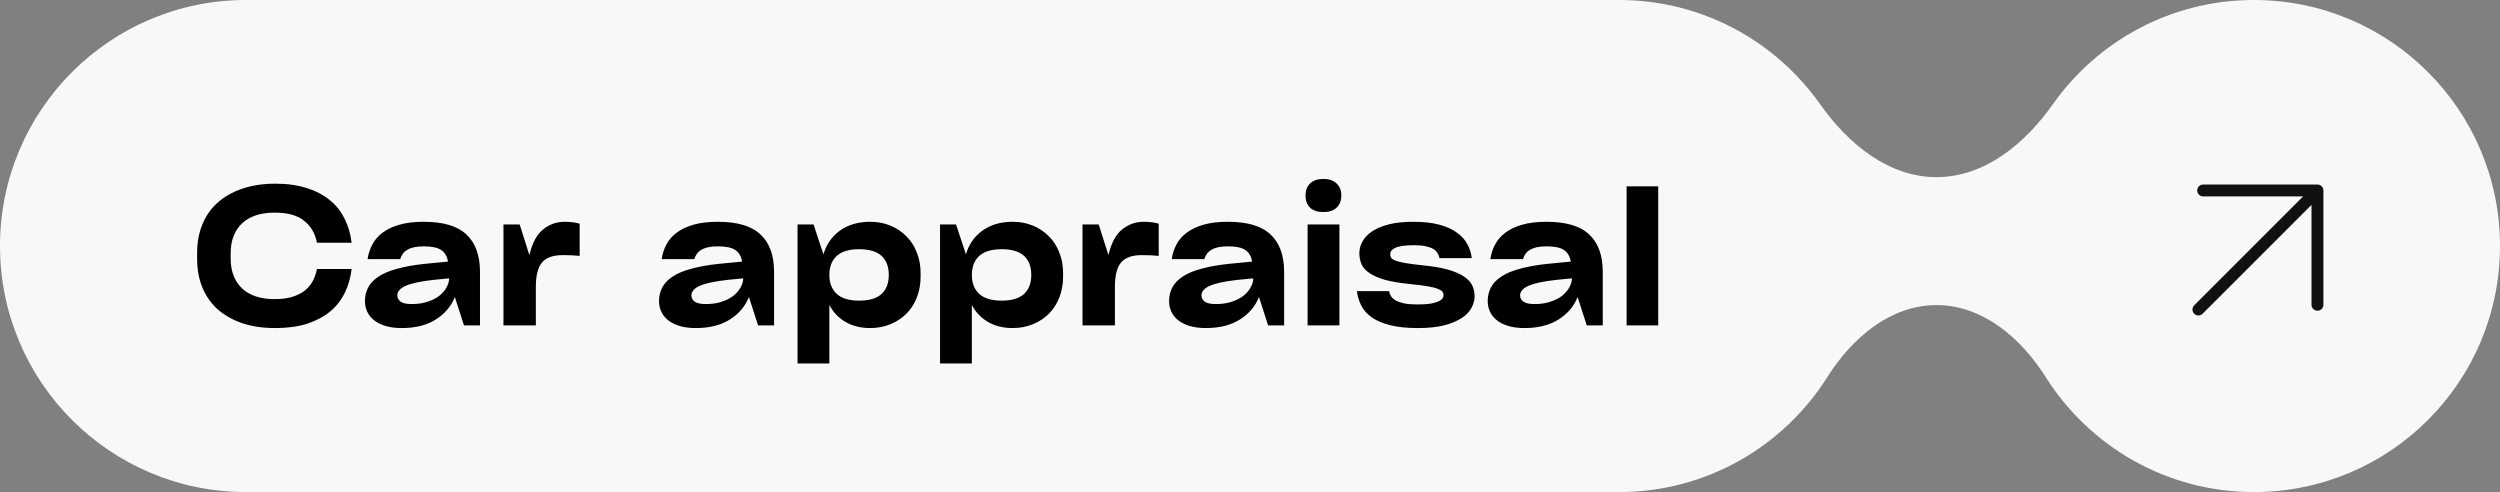
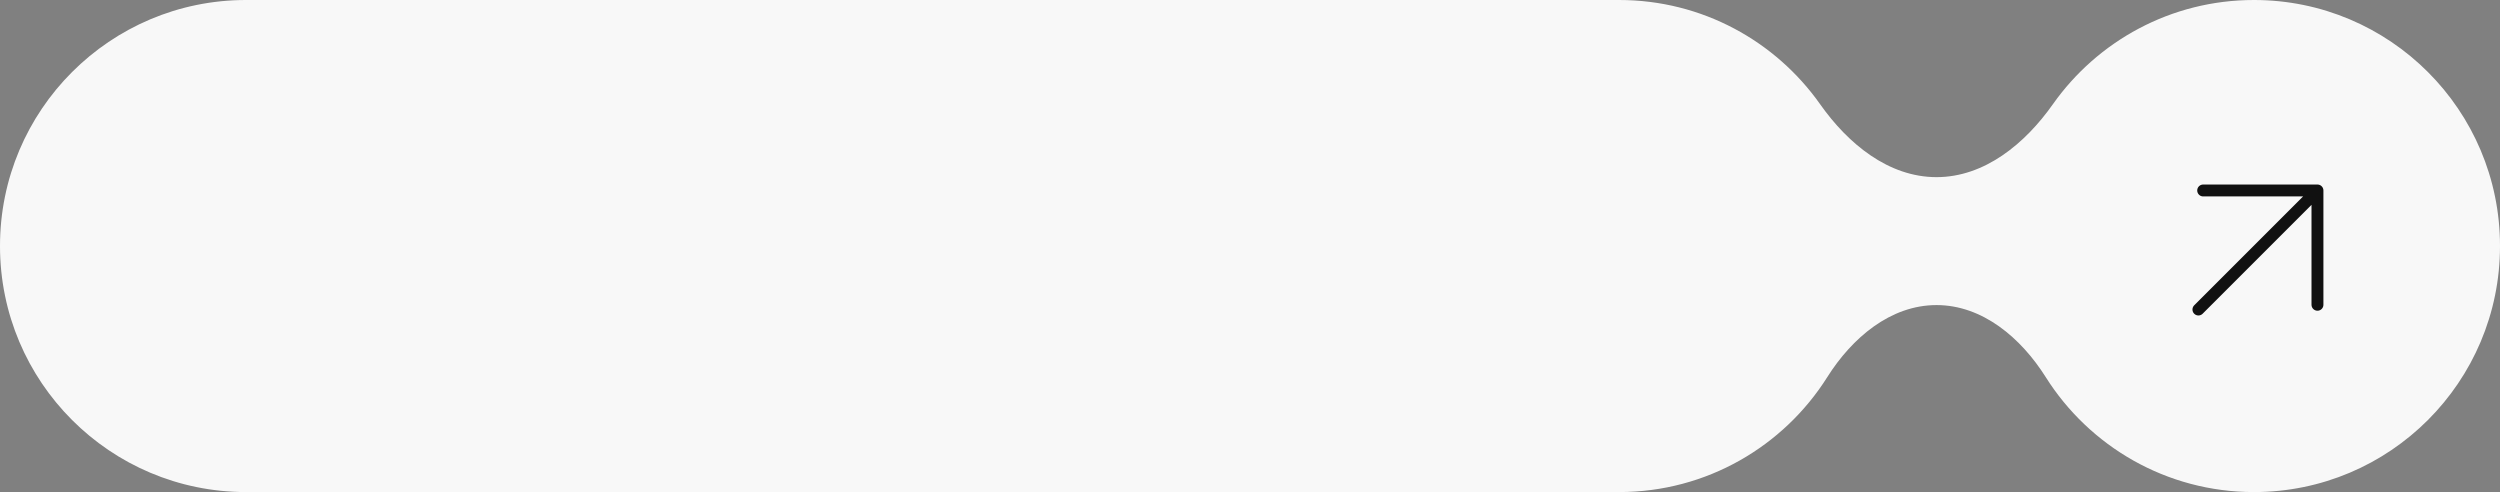
<svg xmlns="http://www.w3.org/2000/svg" width="315" height="62" viewBox="0 0 315 62" fill="none">
  <rect x="0" y="0" width="315" height="62" fill="#808080" stroke="none" />
  <path fill-rule="evenodd" clip-rule="evenodd" d="M0 31C0 13.879 13.879 0 31 0H204C214.473 0 223.733 5.193 229.345 13.145C232.841 18.098 237.937 22.32 244 22.32V22.32C250.063 22.32 255.159 18.098 258.655 13.145C264.267 5.193 273.527 0 284 0C301.121 0 315 13.879 315 31C315 48.121 301.121 62 284 62C272.948 62 263.246 56.216 257.758 47.51C254.657 42.593 249.813 38.44 244 38.44V38.44C238.187 38.44 233.343 42.593 230.242 47.51C224.754 56.216 215.052 62 204 62H31C13.879 62 0 48.121 0 31Z" fill="#F8F8F8" />
-   <path d="M24.84 31.808C24.84 30.528 25.056 29.36 25.488 28.304C25.92 27.232 26.552 26.32 27.384 25.568C28.232 24.8 29.264 24.208 30.48 23.792C31.712 23.36 33.12 23.144 34.704 23.144C36.192 23.144 37.504 23.328 38.64 23.696C39.776 24.048 40.744 24.552 41.544 25.208C42.344 25.848 42.968 26.632 43.416 27.56C43.88 28.472 44.176 29.48 44.304 30.584H39.936C39.712 29.416 39.176 28.496 38.328 27.824C37.496 27.136 36.256 26.792 34.608 26.792C32.816 26.792 31.44 27.248 30.48 28.16C29.536 29.072 29.064 30.32 29.064 31.904V32.576C29.064 34.16 29.536 35.408 30.48 36.32C31.44 37.232 32.816 37.688 34.608 37.688C35.44 37.688 36.16 37.6 36.768 37.424C37.392 37.232 37.92 36.976 38.352 36.656C38.784 36.32 39.128 35.92 39.384 35.456C39.64 34.992 39.824 34.472 39.936 33.896H44.304C44.176 35 43.88 36.016 43.416 36.944C42.968 37.856 42.344 38.64 41.544 39.296C40.744 39.936 39.776 40.44 38.64 40.808C37.504 41.16 36.192 41.336 34.704 41.336C33.12 41.336 31.712 41.128 30.48 40.712C29.264 40.28 28.232 39.688 27.384 38.936C26.552 38.168 25.92 37.256 25.488 36.2C25.056 35.128 24.84 33.952 24.84 32.672V31.808ZM53.398 27.944C55.862 27.944 57.654 28.48 58.774 29.552C59.91 30.608 60.478 32.176 60.478 34.256V41H58.462L57.31 37.424C56.846 38.592 56.046 39.536 54.91 40.256C53.774 40.976 52.342 41.336 50.614 41.336C49.846 41.336 49.166 41.248 48.574 41.072C47.998 40.896 47.518 40.656 47.134 40.352C46.75 40.048 46.462 39.688 46.27 39.272C46.078 38.856 45.982 38.416 45.982 37.952C45.982 37.312 46.118 36.736 46.39 36.224C46.662 35.696 47.094 35.24 47.686 34.856C48.278 34.456 49.054 34.128 50.014 33.872C50.974 33.6 52.134 33.392 53.494 33.248L56.446 32.96C56.334 32.288 56.046 31.8 55.582 31.496C55.134 31.192 54.406 31.04 53.398 31.04C52.902 31.04 52.478 31.08 52.126 31.16C51.79 31.24 51.51 31.352 51.286 31.496C51.062 31.624 50.878 31.792 50.734 32C50.606 32.192 50.502 32.408 50.422 32.648H46.318C46.414 31.976 46.614 31.36 46.918 30.8C47.222 30.224 47.654 29.728 48.214 29.312C48.79 28.88 49.502 28.544 50.35 28.304C51.198 28.064 52.214 27.944 53.398 27.944ZM51.886 38.312C52.622 38.312 53.278 38.216 53.854 38.024C54.446 37.832 54.942 37.584 55.342 37.28C55.742 36.96 56.046 36.608 56.254 36.224C56.478 35.84 56.59 35.456 56.59 35.072L54.622 35.264C53.774 35.36 53.054 35.472 52.462 35.6C51.886 35.728 51.422 35.872 51.07 36.032C50.718 36.192 50.462 36.376 50.302 36.584C50.142 36.776 50.062 36.984 50.062 37.208C50.062 37.528 50.198 37.792 50.47 38C50.742 38.208 51.214 38.312 51.886 38.312ZM71.141 27.944C71.573 27.944 71.941 27.968 72.245 28.016C72.565 28.064 72.829 28.12 73.037 28.184V32.24C72.749 32.208 72.421 32.184 72.053 32.168C71.701 32.152 71.317 32.144 70.901 32.144C69.701 32.144 68.837 32.448 68.309 33.056C67.781 33.664 67.517 34.688 67.517 36.128V41H63.437V28.28H65.477L66.701 32.144C67.053 30.64 67.621 29.568 68.405 28.928C69.205 28.272 70.117 27.944 71.141 27.944ZM90.453 27.944C92.917 27.944 94.709 28.48 95.829 29.552C96.965 30.608 97.533 32.176 97.533 34.256V41H95.517L94.365 37.424C93.901 38.592 93.101 39.536 91.965 40.256C90.829 40.976 89.397 41.336 87.669 41.336C86.901 41.336 86.221 41.248 85.629 41.072C85.053 40.896 84.573 40.656 84.189 40.352C83.805 40.048 83.517 39.688 83.325 39.272C83.133 38.856 83.037 38.416 83.037 37.952C83.037 37.312 83.173 36.736 83.445 36.224C83.717 35.696 84.149 35.24 84.741 34.856C85.333 34.456 86.109 34.128 87.069 33.872C88.029 33.6 89.189 33.392 90.549 33.248L93.501 32.96C93.389 32.288 93.101 31.8 92.637 31.496C92.189 31.192 91.461 31.04 90.453 31.04C89.957 31.04 89.533 31.08 89.181 31.16C88.845 31.24 88.565 31.352 88.341 31.496C88.117 31.624 87.933 31.792 87.789 32C87.661 32.192 87.557 32.408 87.477 32.648H83.373C83.469 31.976 83.669 31.36 83.973 30.8C84.277 30.224 84.709 29.728 85.269 29.312C85.845 28.88 86.557 28.544 87.405 28.304C88.253 28.064 89.269 27.944 90.453 27.944ZM88.941 38.312C89.677 38.312 90.333 38.216 90.909 38.024C91.501 37.832 91.997 37.584 92.397 37.28C92.797 36.96 93.101 36.608 93.309 36.224C93.533 35.84 93.645 35.456 93.645 35.072L91.677 35.264C90.829 35.36 90.109 35.472 89.517 35.6C88.941 35.728 88.477 35.872 88.125 36.032C87.773 36.192 87.517 36.376 87.357 36.584C87.197 36.776 87.117 36.984 87.117 37.208C87.117 37.528 87.253 37.792 87.525 38C87.797 38.208 88.269 38.312 88.941 38.312ZM109.635 27.944C110.563 27.944 111.411 28.104 112.179 28.424C112.963 28.744 113.635 29.192 114.195 29.768C114.771 30.328 115.211 31.008 115.515 31.808C115.835 32.592 115.995 33.456 115.995 34.4V34.88C115.995 35.824 115.835 36.696 115.515 37.496C115.211 38.28 114.771 38.96 114.195 39.536C113.635 40.096 112.963 40.536 112.179 40.856C111.411 41.176 110.563 41.336 109.635 41.336C108.467 41.336 107.435 41.08 106.539 40.568C105.659 40.056 104.979 39.344 104.499 38.432V45.8H100.491V28.28H102.507L103.755 32.048C104.123 30.784 104.819 29.784 105.843 29.048C106.883 28.312 108.147 27.944 109.635 27.944ZM108.243 37.88C109.523 37.88 110.467 37.6 111.075 37.04C111.683 36.48 111.987 35.68 111.987 34.64C111.987 33.6 111.683 32.8 111.075 32.24C110.467 31.68 109.523 31.4 108.243 31.4C106.979 31.4 106.035 31.688 105.411 32.264C104.803 32.84 104.499 33.632 104.499 34.64C104.499 35.648 104.803 36.44 105.411 37.016C106.035 37.592 106.979 37.88 108.243 37.88ZM127.589 27.944C128.517 27.944 129.365 28.104 130.133 28.424C130.917 28.744 131.589 29.192 132.149 29.768C132.725 30.328 133.165 31.008 133.469 31.808C133.789 32.592 133.949 33.456 133.949 34.4V34.88C133.949 35.824 133.789 36.696 133.469 37.496C133.165 38.28 132.725 38.96 132.149 39.536C131.589 40.096 130.917 40.536 130.133 40.856C129.365 41.176 128.517 41.336 127.589 41.336C126.421 41.336 125.389 41.08 124.493 40.568C123.613 40.056 122.933 39.344 122.453 38.432V45.8H118.445V28.28H120.461L121.709 32.048C122.077 30.784 122.773 29.784 123.797 29.048C124.837 28.312 126.101 27.944 127.589 27.944ZM126.197 37.88C127.477 37.88 128.421 37.6 129.029 37.04C129.637 36.48 129.941 35.68 129.941 34.64C129.941 33.6 129.637 32.8 129.029 32.24C128.421 31.68 127.477 31.4 126.197 31.4C124.933 31.4 123.989 31.688 123.365 32.264C122.757 32.84 122.453 33.632 122.453 34.64C122.453 35.648 122.757 36.44 123.365 37.016C123.989 37.592 124.933 37.88 126.197 37.88ZM144.102 27.944C144.534 27.944 144.902 27.968 145.206 28.016C145.526 28.064 145.79 28.12 145.998 28.184V32.24C145.71 32.208 145.382 32.184 145.014 32.168C144.662 32.152 144.278 32.144 143.862 32.144C142.662 32.144 141.798 32.448 141.27 33.056C140.742 33.664 140.478 34.688 140.478 36.128V41H136.398V28.28H138.438L139.662 32.144C140.014 30.64 140.582 29.568 141.366 28.928C142.166 28.272 143.078 27.944 144.102 27.944ZM154.719 27.944C157.183 27.944 158.975 28.48 160.095 29.552C161.231 30.608 161.799 32.176 161.799 34.256V41H159.783L158.631 37.424C158.167 38.592 157.367 39.536 156.231 40.256C155.095 40.976 153.663 41.336 151.935 41.336C151.167 41.336 150.487 41.248 149.895 41.072C149.319 40.896 148.839 40.656 148.455 40.352C148.071 40.048 147.783 39.688 147.591 39.272C147.399 38.856 147.303 38.416 147.303 37.952C147.303 37.312 147.439 36.736 147.711 36.224C147.983 35.696 148.415 35.24 149.007 34.856C149.599 34.456 150.375 34.128 151.335 33.872C152.295 33.6 153.455 33.392 154.815 33.248L157.767 32.96C157.655 32.288 157.367 31.8 156.903 31.496C156.455 31.192 155.727 31.04 154.719 31.04C154.223 31.04 153.799 31.08 153.447 31.16C153.111 31.24 152.831 31.352 152.607 31.496C152.383 31.624 152.199 31.792 152.055 32C151.927 32.192 151.823 32.408 151.743 32.648H147.639C147.735 31.976 147.935 31.36 148.239 30.8C148.543 30.224 148.975 29.728 149.535 29.312C150.111 28.88 150.823 28.544 151.671 28.304C152.519 28.064 153.535 27.944 154.719 27.944ZM153.207 38.312C153.943 38.312 154.599 38.216 155.175 38.024C155.767 37.832 156.263 37.584 156.663 37.28C157.063 36.96 157.367 36.608 157.575 36.224C157.799 35.84 157.911 35.456 157.911 35.072L155.943 35.264C155.095 35.36 154.375 35.472 153.783 35.6C153.207 35.728 152.743 35.872 152.391 36.032C152.039 36.192 151.783 36.376 151.623 36.584C151.463 36.776 151.383 36.984 151.383 37.208C151.383 37.528 151.519 37.792 151.791 38C152.063 38.208 152.535 38.312 153.207 38.312ZM169.005 24.632C169.005 23.992 168.805 23.488 168.405 23.12C168.021 22.736 167.469 22.544 166.749 22.544C166.029 22.544 165.469 22.736 165.069 23.12C164.685 23.488 164.493 23.992 164.493 24.632C164.493 25.272 164.685 25.784 165.069 26.168C165.469 26.536 166.029 26.72 166.749 26.72C167.469 26.72 168.021 26.536 168.405 26.168C168.805 25.784 169.005 25.272 169.005 24.632ZM164.757 41V28.28H168.765V41H164.757ZM175.023 36.68C175.071 36.92 175.159 37.144 175.287 37.352C175.431 37.56 175.639 37.736 175.911 37.88C176.183 38.024 176.535 38.144 176.967 38.24C177.415 38.32 177.967 38.36 178.623 38.36C179.279 38.36 179.815 38.328 180.231 38.264C180.663 38.184 180.999 38.088 181.239 37.976C181.479 37.864 181.647 37.744 181.743 37.616C181.839 37.472 181.887 37.336 181.887 37.208C181.887 37.048 181.847 36.904 181.767 36.776C181.687 36.648 181.503 36.528 181.215 36.416C180.927 36.288 180.503 36.176 179.943 36.08C179.383 35.984 178.631 35.888 177.687 35.792C176.407 35.664 175.351 35.488 174.519 35.264C173.703 35.024 173.055 34.744 172.575 34.424C172.095 34.104 171.759 33.736 171.567 33.32C171.375 32.888 171.279 32.416 171.279 31.904C171.279 31.392 171.407 30.904 171.663 30.44C171.919 29.96 172.319 29.536 172.863 29.168C173.407 28.8 174.103 28.504 174.951 28.28C175.815 28.056 176.855 27.944 178.071 27.944C179.351 27.944 180.439 28.064 181.335 28.304C182.247 28.544 182.991 28.88 183.567 29.312C184.159 29.728 184.599 30.216 184.887 30.776C185.191 31.32 185.375 31.904 185.439 32.528H181.383C181.335 32.288 181.247 32.072 181.119 31.88C181.007 31.672 180.823 31.496 180.567 31.352C180.311 31.208 179.983 31.096 179.583 31.016C179.199 30.936 178.703 30.896 178.095 30.896C177.519 30.896 177.039 30.928 176.655 30.992C176.271 31.056 175.967 31.144 175.743 31.256C175.535 31.368 175.383 31.488 175.287 31.616C175.207 31.744 175.167 31.88 175.167 32.024C175.167 32.184 175.207 32.336 175.287 32.48C175.367 32.608 175.551 32.728 175.839 32.84C176.127 32.952 176.551 33.056 177.111 33.152C177.671 33.248 178.423 33.344 179.367 33.44C180.647 33.568 181.695 33.752 182.511 33.992C183.343 34.232 183.999 34.52 184.479 34.856C184.975 35.192 185.319 35.568 185.511 35.984C185.703 36.4 185.799 36.856 185.799 37.352C185.799 37.848 185.663 38.336 185.391 38.816C185.135 39.296 184.719 39.72 184.143 40.088C183.583 40.456 182.847 40.76 181.935 41C181.023 41.224 179.919 41.336 178.623 41.336C177.263 41.336 176.111 41.216 175.167 40.976C174.223 40.736 173.447 40.408 172.839 39.992C172.247 39.56 171.807 39.064 171.519 38.504C171.231 37.928 171.047 37.32 170.967 36.68H175.023ZM194.867 27.944C197.331 27.944 199.123 28.48 200.243 29.552C201.379 30.608 201.947 32.176 201.947 34.256V41H199.931L198.779 37.424C198.315 38.592 197.515 39.536 196.379 40.256C195.243 40.976 193.811 41.336 192.083 41.336C191.315 41.336 190.635 41.248 190.043 41.072C189.467 40.896 188.987 40.656 188.603 40.352C188.219 40.048 187.931 39.688 187.739 39.272C187.547 38.856 187.451 38.416 187.451 37.952C187.451 37.312 187.587 36.736 187.859 36.224C188.131 35.696 188.563 35.24 189.155 34.856C189.747 34.456 190.523 34.128 191.483 33.872C192.443 33.6 193.603 33.392 194.963 33.248L197.915 32.96C197.803 32.288 197.515 31.8 197.051 31.496C196.603 31.192 195.875 31.04 194.867 31.04C194.371 31.04 193.947 31.08 193.595 31.16C193.259 31.24 192.979 31.352 192.755 31.496C192.531 31.624 192.347 31.792 192.203 32C192.075 32.192 191.971 32.408 191.891 32.648H187.787C187.883 31.976 188.083 31.36 188.387 30.8C188.691 30.224 189.123 29.728 189.683 29.312C190.259 28.88 190.971 28.544 191.819 28.304C192.667 28.064 193.683 27.944 194.867 27.944ZM193.355 38.312C194.091 38.312 194.747 38.216 195.323 38.024C195.915 37.832 196.411 37.584 196.811 37.28C197.211 36.96 197.515 36.608 197.723 36.224C197.947 35.84 198.059 35.456 198.059 35.072L196.091 35.264C195.243 35.36 194.523 35.472 193.931 35.6C193.355 35.728 192.891 35.872 192.539 36.032C192.187 36.192 191.931 36.376 191.771 36.584C191.611 36.776 191.531 36.984 191.531 37.208C191.531 37.528 191.667 37.792 191.939 38C192.211 38.208 192.683 38.312 193.355 38.312ZM208.937 41H204.953V23.48H208.937V41Z" fill="black" />
  <path d="M277 39L292 24M292 24L277.6 24M292 24L292 38.4" stroke="#111111" stroke-width="1.5" stroke-linecap="round" stroke-linejoin="round" />
</svg>